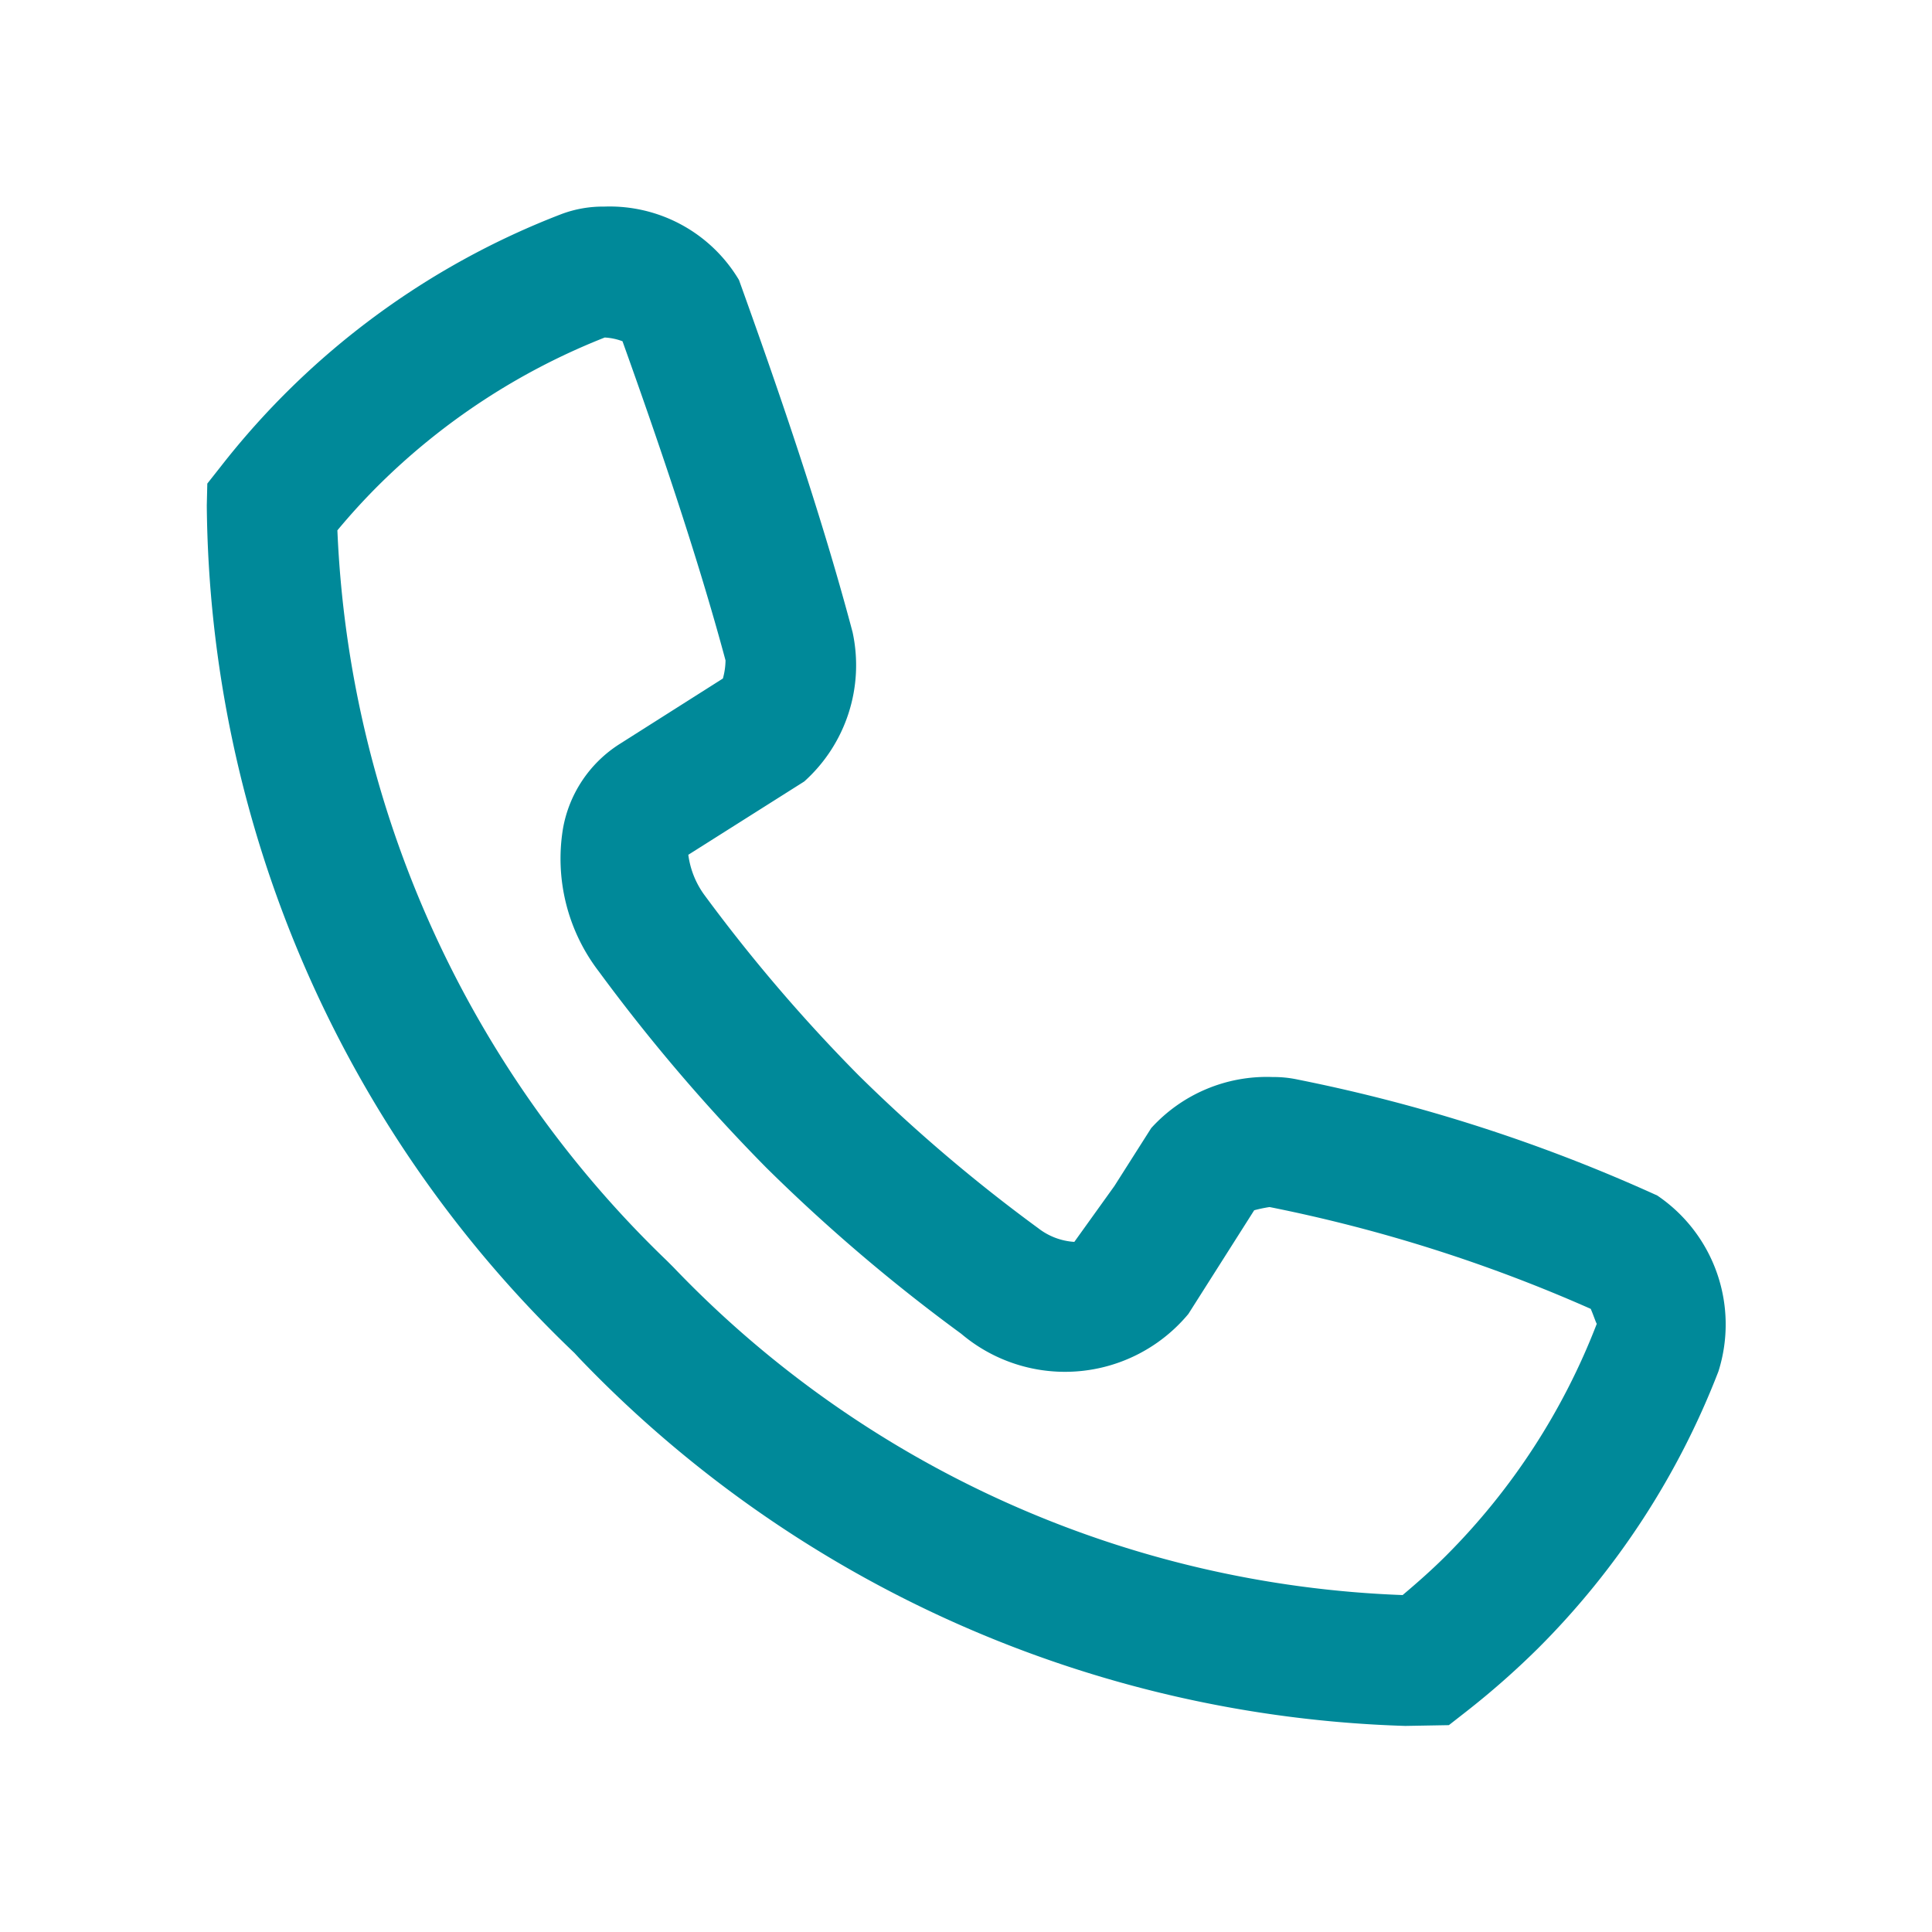
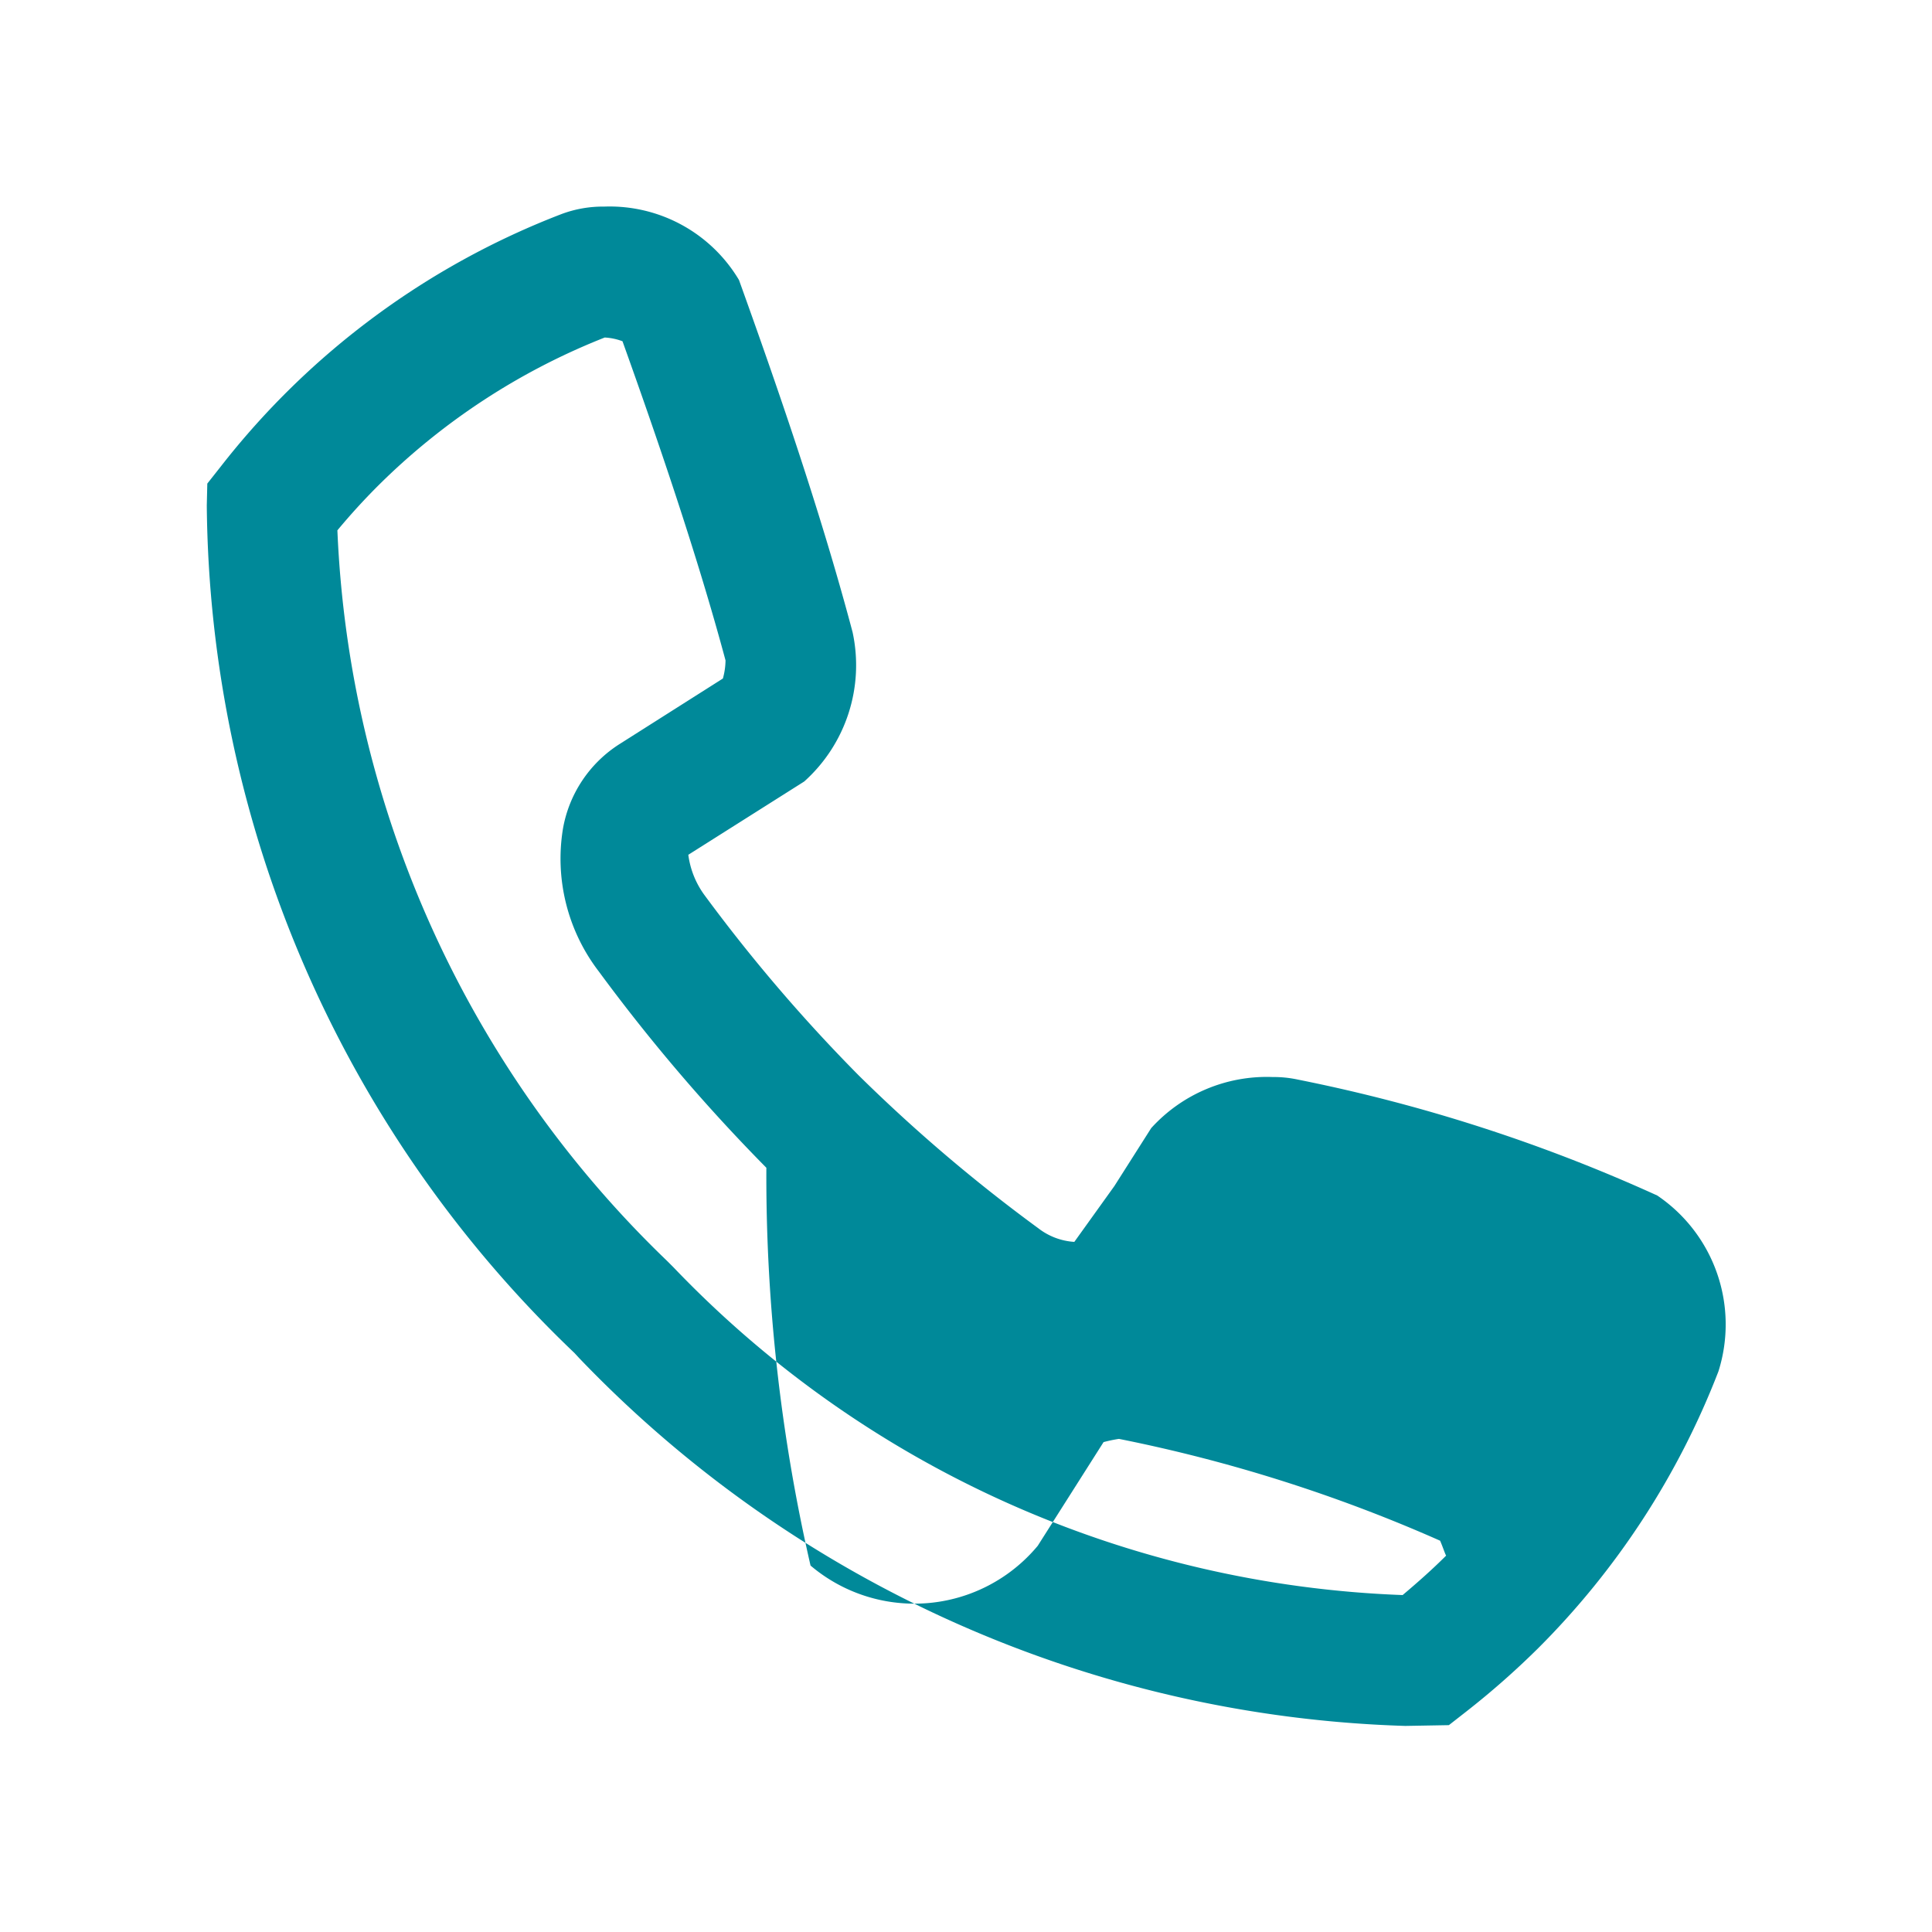
<svg xmlns="http://www.w3.org/2000/svg" width="30" height="30" viewBox="0 0 30 30">
  <defs>
    <style>
      .cls-1 {
        fill: #008999;
        fill-rule: evenodd;
      }
    </style>
  </defs>
-   <path id="Color_Fill_3_copy_6" data-name="Color Fill 3 copy 6" class="cls-1" d="M21.823,26.8a18.542,18.542,0,0,1-12.83-5.712L8.92,21.009h0A18.4,18.4,0,0,1,3.211,7.848l0.008-.339,0.21-.266A12.3,12.3,0,0,1,8.719,3.324a1.833,1.833,0,0,1,.663-0.116,2.337,2.337,0,0,1,2.093,1.14c0.554,1.54,1.255,3.548,1.764,5.469a2.426,2.426,0,0,1-.751,2.318l-1.8,1.138a1.36,1.36,0,0,0,.243.615,25.386,25.386,0,0,0,2.4,2.808,25.017,25.017,0,0,0,2.79,2.375,1.016,1.016,0,0,0,.561.213l0.622-.867,0.572-.9a2.422,2.422,0,0,1,1.884-.793,1.781,1.781,0,0,1,.394.04,25.54,25.54,0,0,1,5.58,1.8,2.417,2.417,0,0,1,.95,2.73,12.364,12.364,0,0,1-2.8,4.3,12.756,12.756,0,0,1-1.121.987l-0.265.207-0.679.012h0ZM5.239,8.235a16.7,16.7,0,0,0,5.119,11.344l0.1,0.1a16.5,16.5,0,0,0,11.322,5.089c0.237-.2.463-0.4,0.676-0.613a10.363,10.363,0,0,0,2.339-3.6c-0.011-.008-0.051-0.132-0.094-0.231a23.81,23.81,0,0,0-4.987-1.581,2.139,2.139,0,0,0-.239.05l-1.022,1.61a2.492,2.492,0,0,1-3.528.307A27.011,27.011,0,0,1,11.9,18.133a27.655,27.655,0,0,1-2.6-3.046,2.877,2.877,0,0,1-.558-2.221,1.958,1.958,0,0,1,.878-1.312l1.605-1.018a1.1,1.1,0,0,0,.041-0.281c-0.446-1.662-1.078-3.5-1.6-4.956a0.914,0.914,0,0,0-.276-0.058A10.4,10.4,0,0,0,5.85,7.563c-0.206.207-.408,0.428-0.611,0.672h0Z" />
+   <path id="Color_Fill_3_copy_6" data-name="Color Fill 3 copy 6" class="cls-1" d="M21.823,26.8a18.542,18.542,0,0,1-12.83-5.712L8.92,21.009h0A18.4,18.4,0,0,1,3.211,7.848l0.008-.339,0.21-.266A12.3,12.3,0,0,1,8.719,3.324a1.833,1.833,0,0,1,.663-0.116,2.337,2.337,0,0,1,2.093,1.14c0.554,1.54,1.255,3.548,1.764,5.469a2.426,2.426,0,0,1-.751,2.318l-1.8,1.138a1.36,1.36,0,0,0,.243.615,25.386,25.386,0,0,0,2.4,2.808,25.017,25.017,0,0,0,2.79,2.375,1.016,1.016,0,0,0,.561.213l0.622-.867,0.572-.9a2.422,2.422,0,0,1,1.884-.793,1.781,1.781,0,0,1,.394.04,25.54,25.54,0,0,1,5.58,1.8,2.417,2.417,0,0,1,.95,2.73,12.364,12.364,0,0,1-2.8,4.3,12.756,12.756,0,0,1-1.121.987l-0.265.207-0.679.012h0ZM5.239,8.235a16.7,16.7,0,0,0,5.119,11.344l0.1,0.1a16.5,16.5,0,0,0,11.322,5.089c0.237-.2.463-0.4,0.676-0.613c-0.011-.008-0.051-0.132-0.094-0.231a23.81,23.81,0,0,0-4.987-1.581,2.139,2.139,0,0,0-.239.05l-1.022,1.61a2.492,2.492,0,0,1-3.528.307A27.011,27.011,0,0,1,11.9,18.133a27.655,27.655,0,0,1-2.6-3.046,2.877,2.877,0,0,1-.558-2.221,1.958,1.958,0,0,1,.878-1.312l1.605-1.018a1.1,1.1,0,0,0,.041-0.281c-0.446-1.662-1.078-3.5-1.6-4.956a0.914,0.914,0,0,0-.276-0.058A10.4,10.4,0,0,0,5.85,7.563c-0.206.207-.408,0.428-0.611,0.672h0Z" />
</svg>